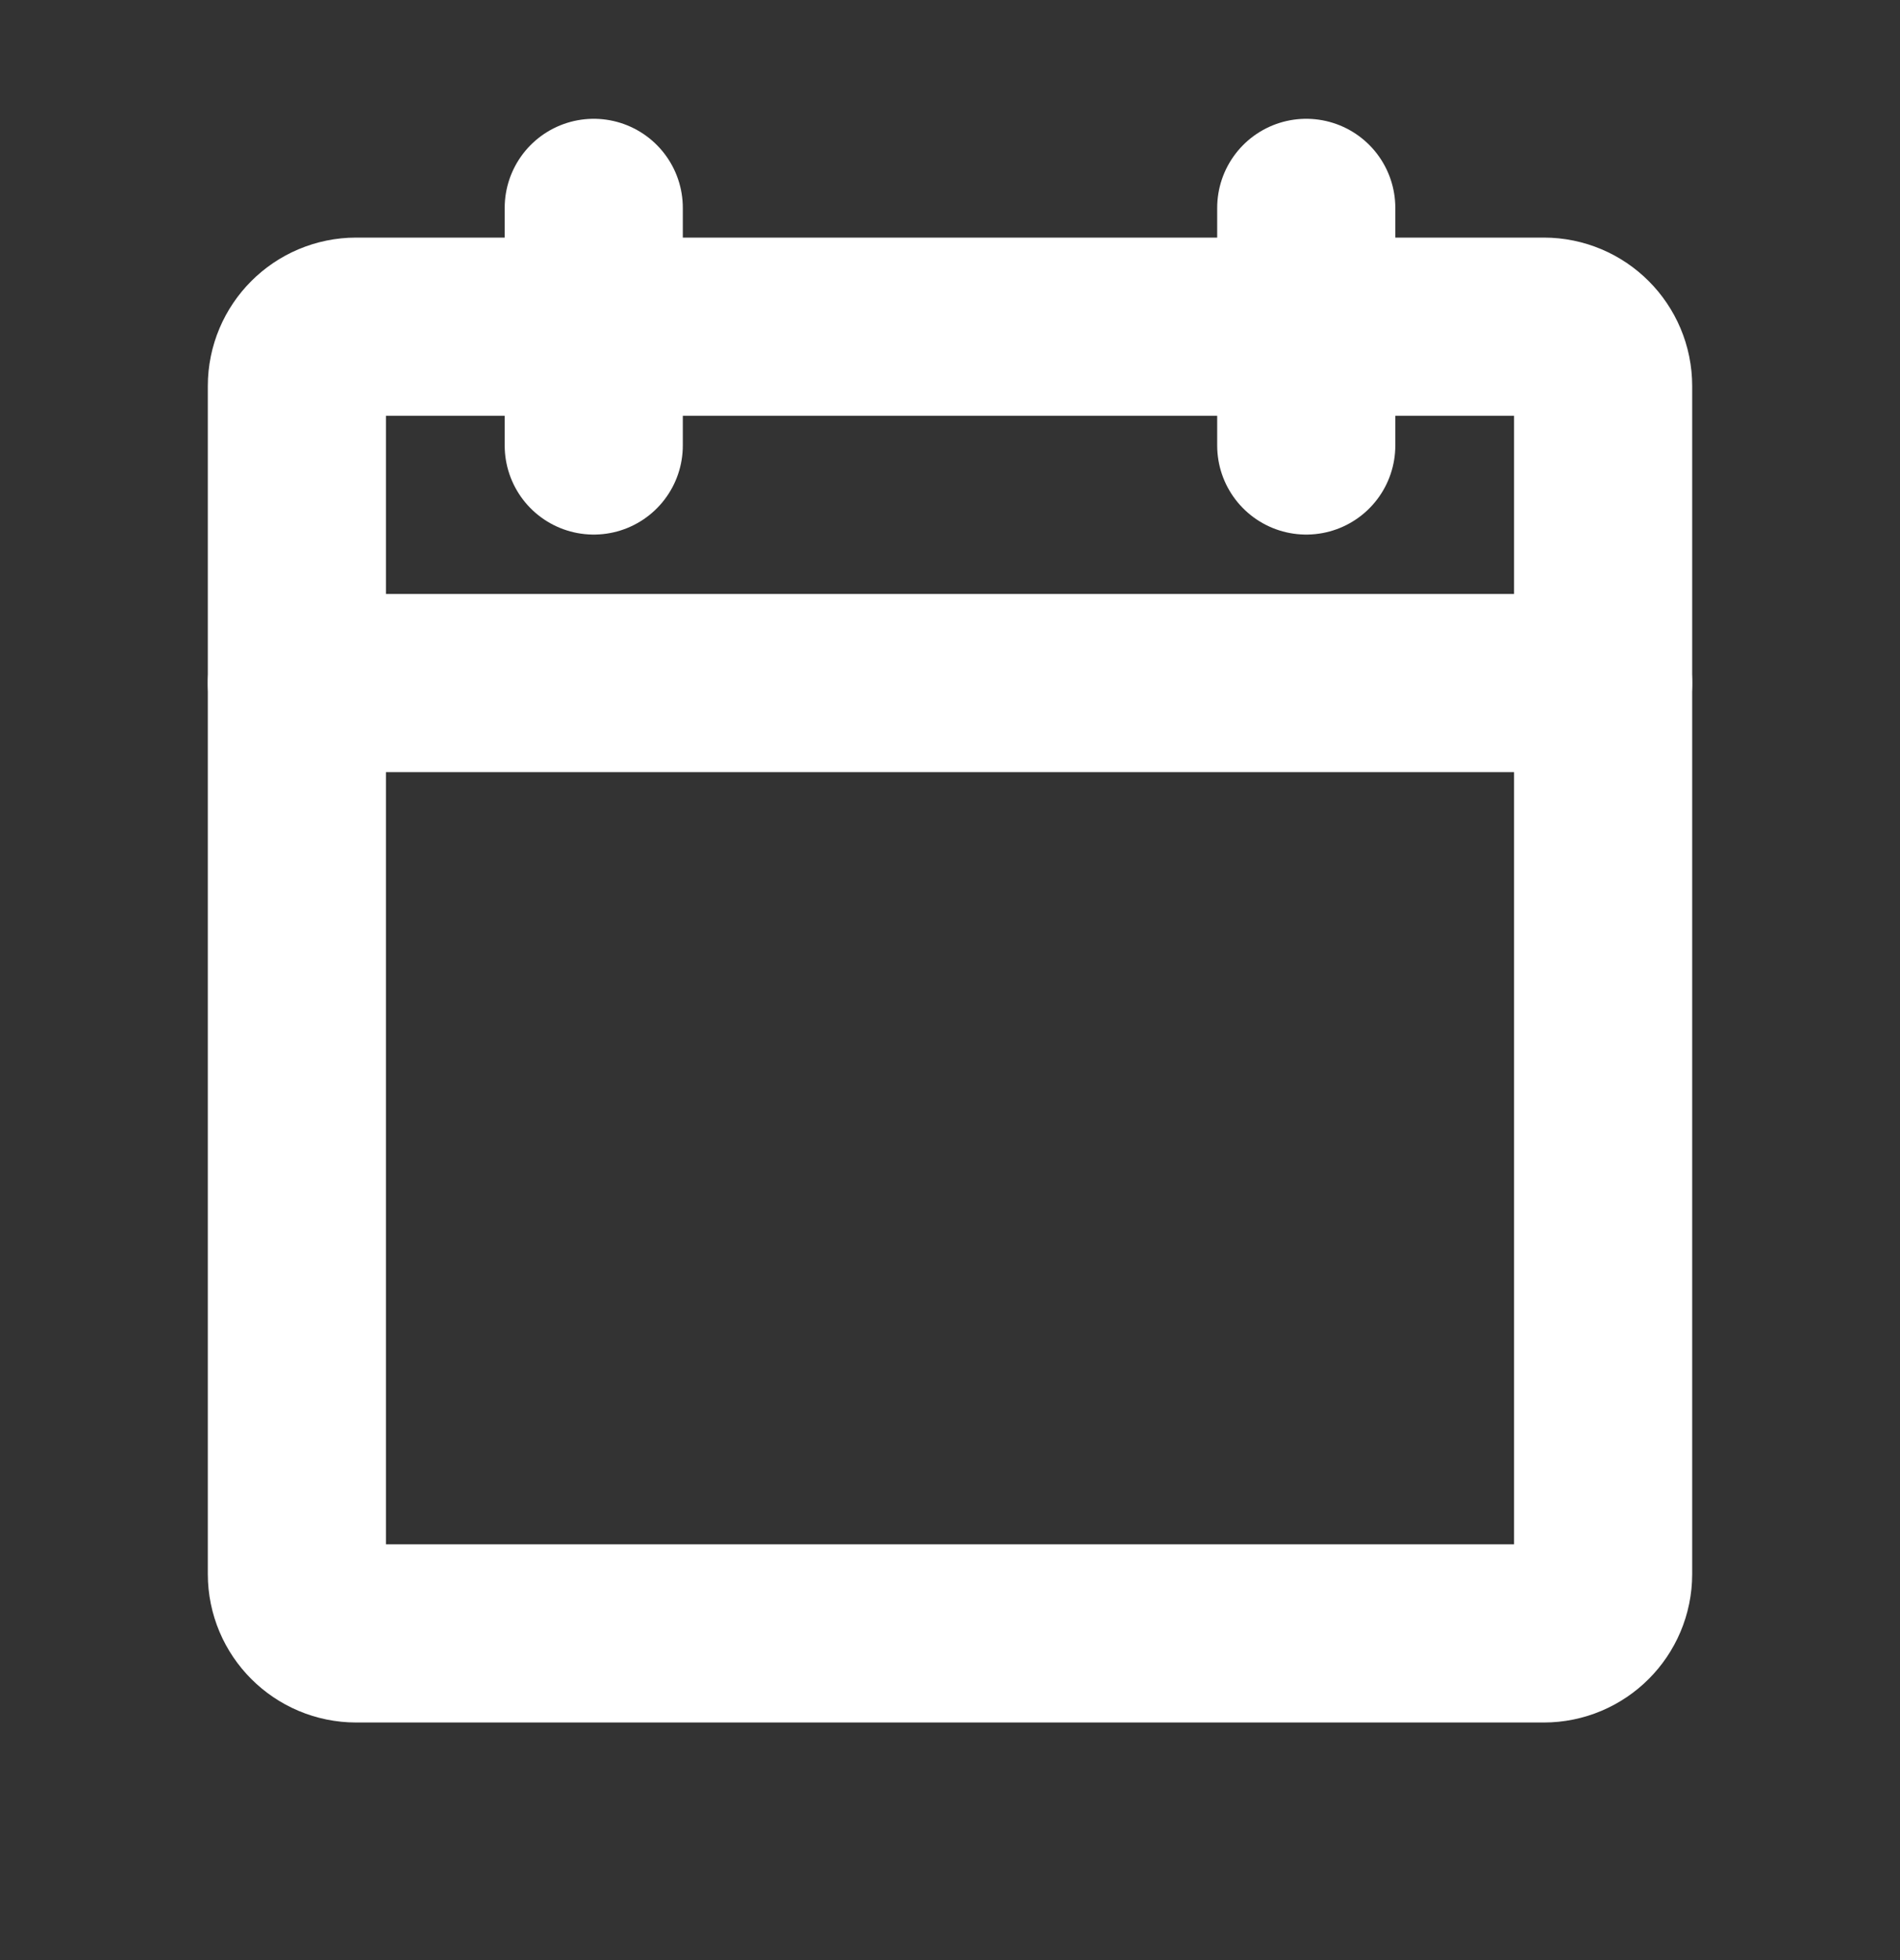
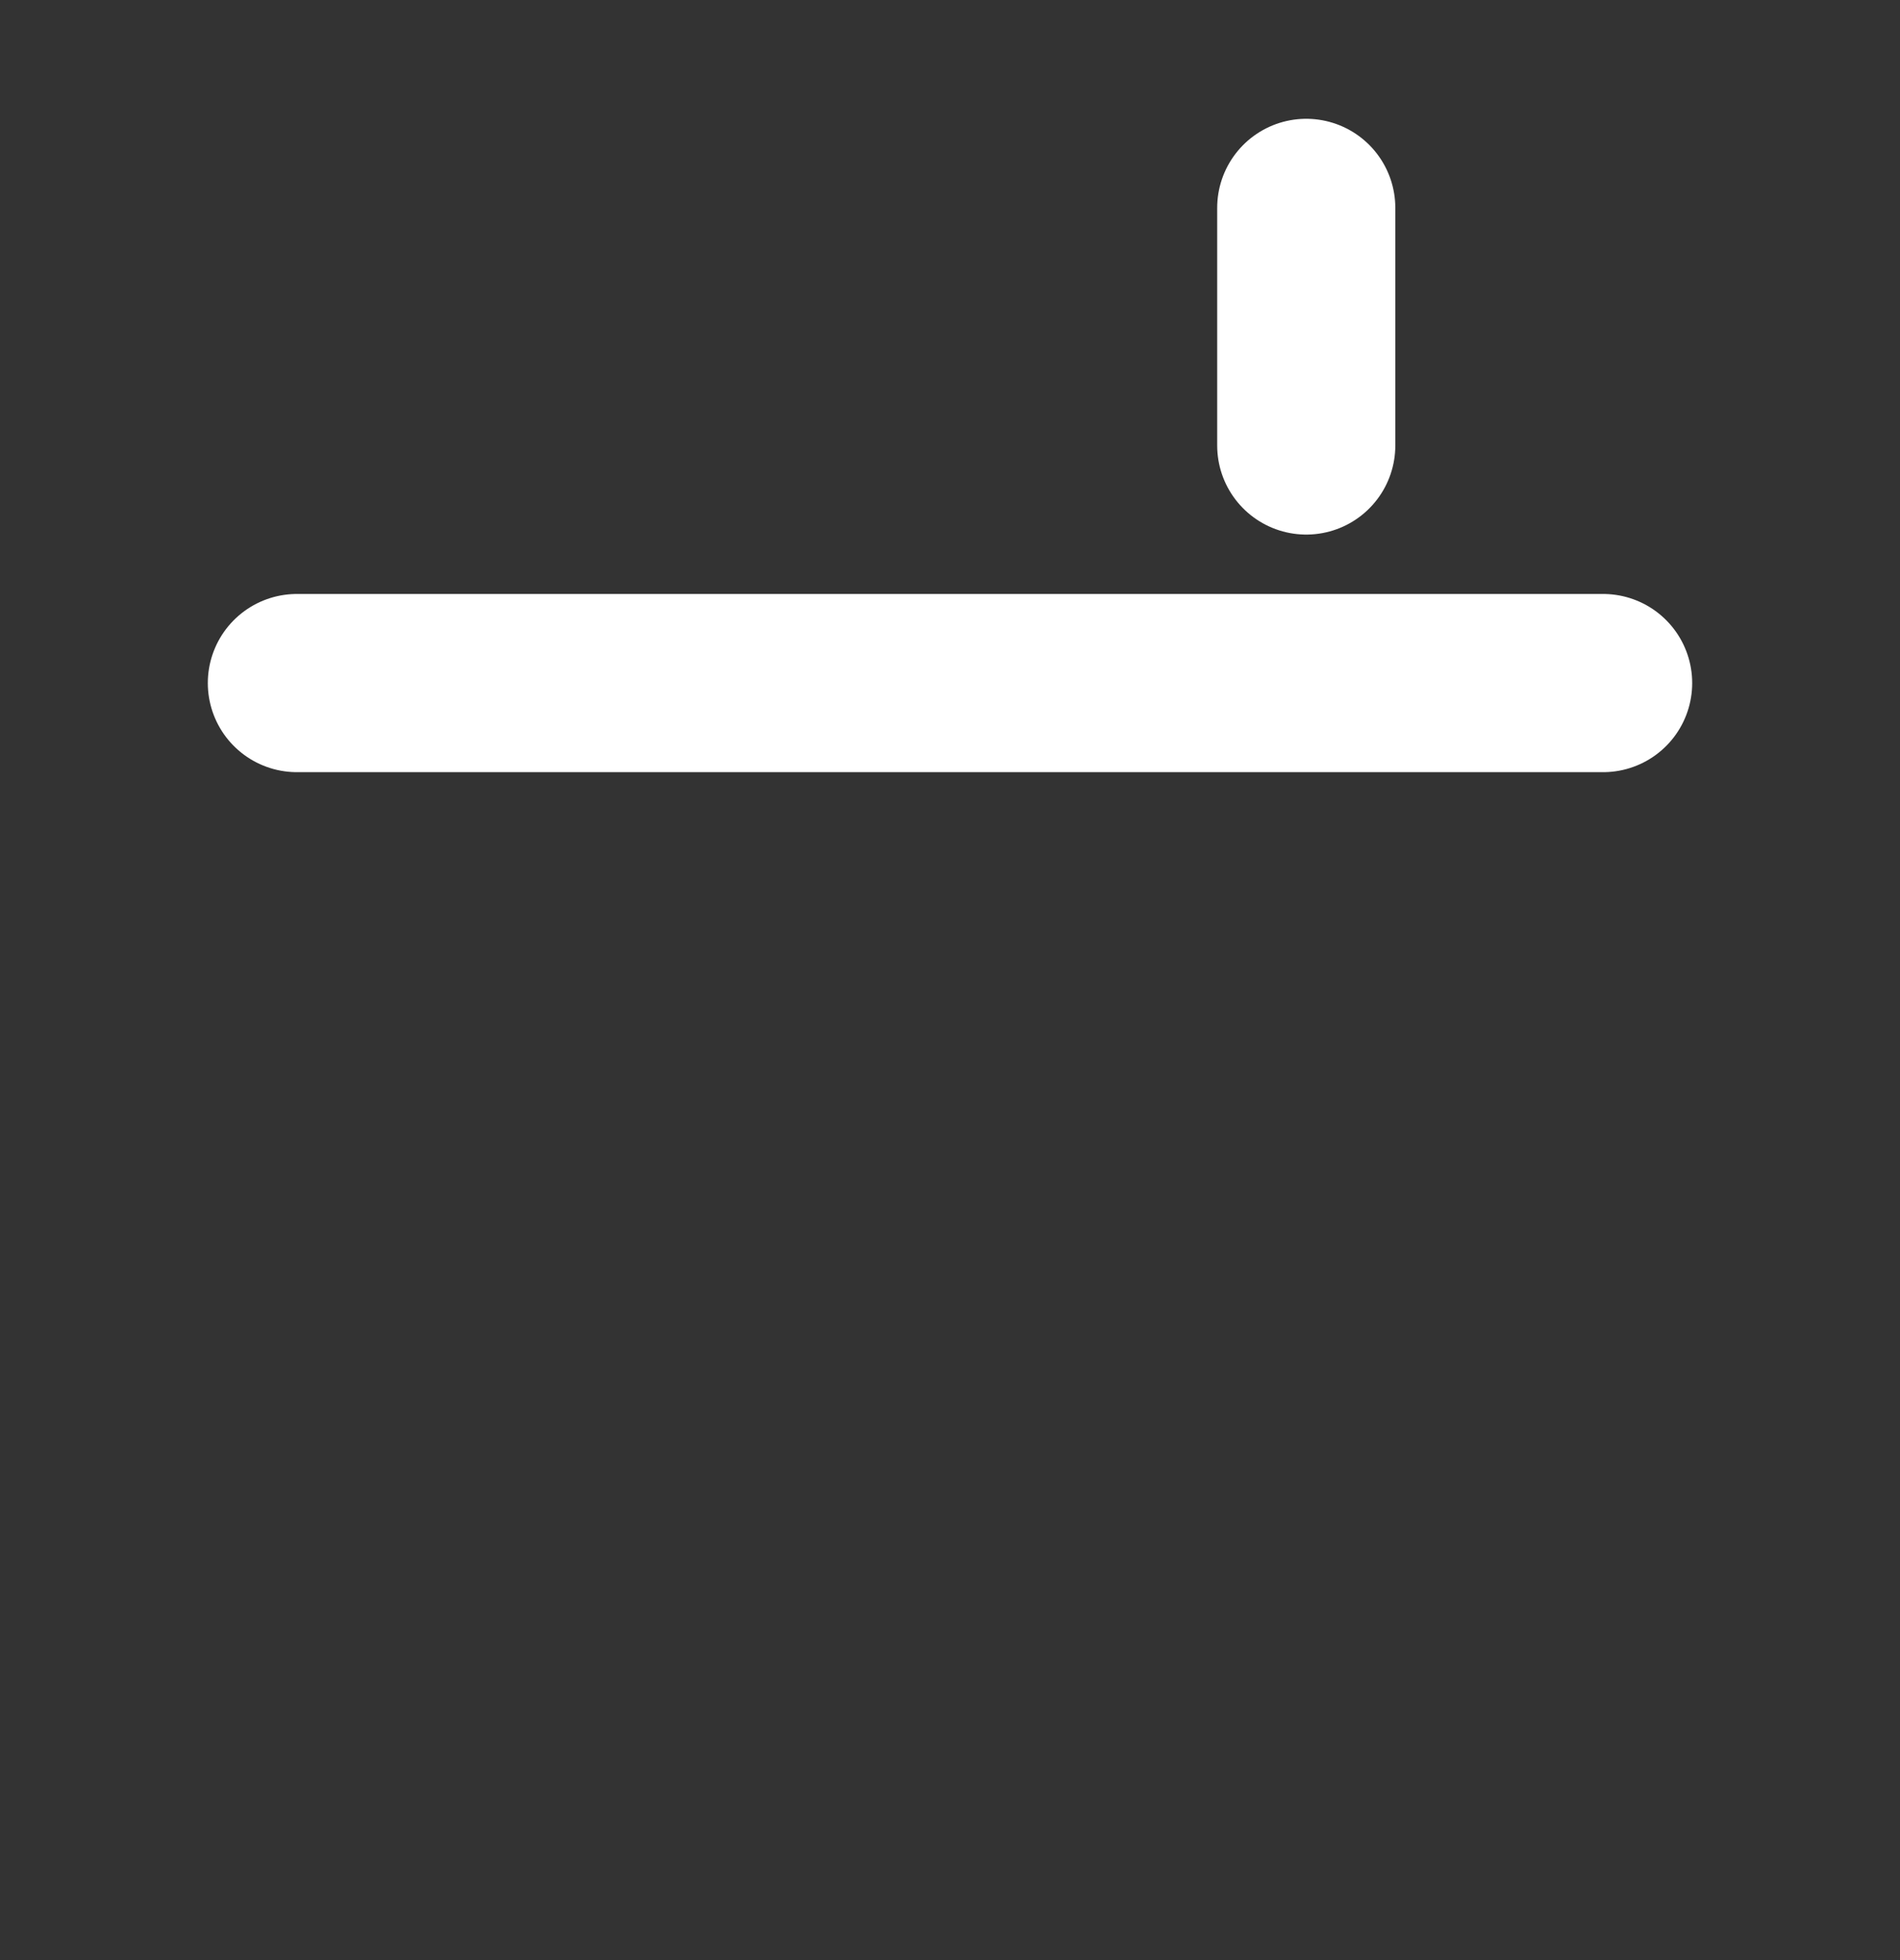
<svg xmlns="http://www.w3.org/2000/svg" width="32" height="33" viewBox="0 0 32 33" fill="none">
  <rect x="0" y="0" width="32" height="33" fill="#333333" stroke="none" />
-   <path d="M26 5.5H6C5.448 5.5 5 5.948 5 6.5V26.5C5 27.052 5.448 27.5 6 27.5H26C26.552 27.5 27 27.052 27 26.5V6.5C27 5.948 26.552 5.5 26 5.5Z" stroke="white" stroke-width="3" stroke-linecap="round" stroke-linejoin="round" />
  <path d="M22 3.5V7.5" stroke="white" stroke-width="3" stroke-linecap="round" stroke-linejoin="round" />
-   <path d="M10 3.5V7.5" stroke="white" stroke-width="3" stroke-linecap="round" stroke-linejoin="round" />
  <path d="M5 11.5H27" stroke="white" stroke-width="3" stroke-linecap="round" stroke-linejoin="round" />
</svg>